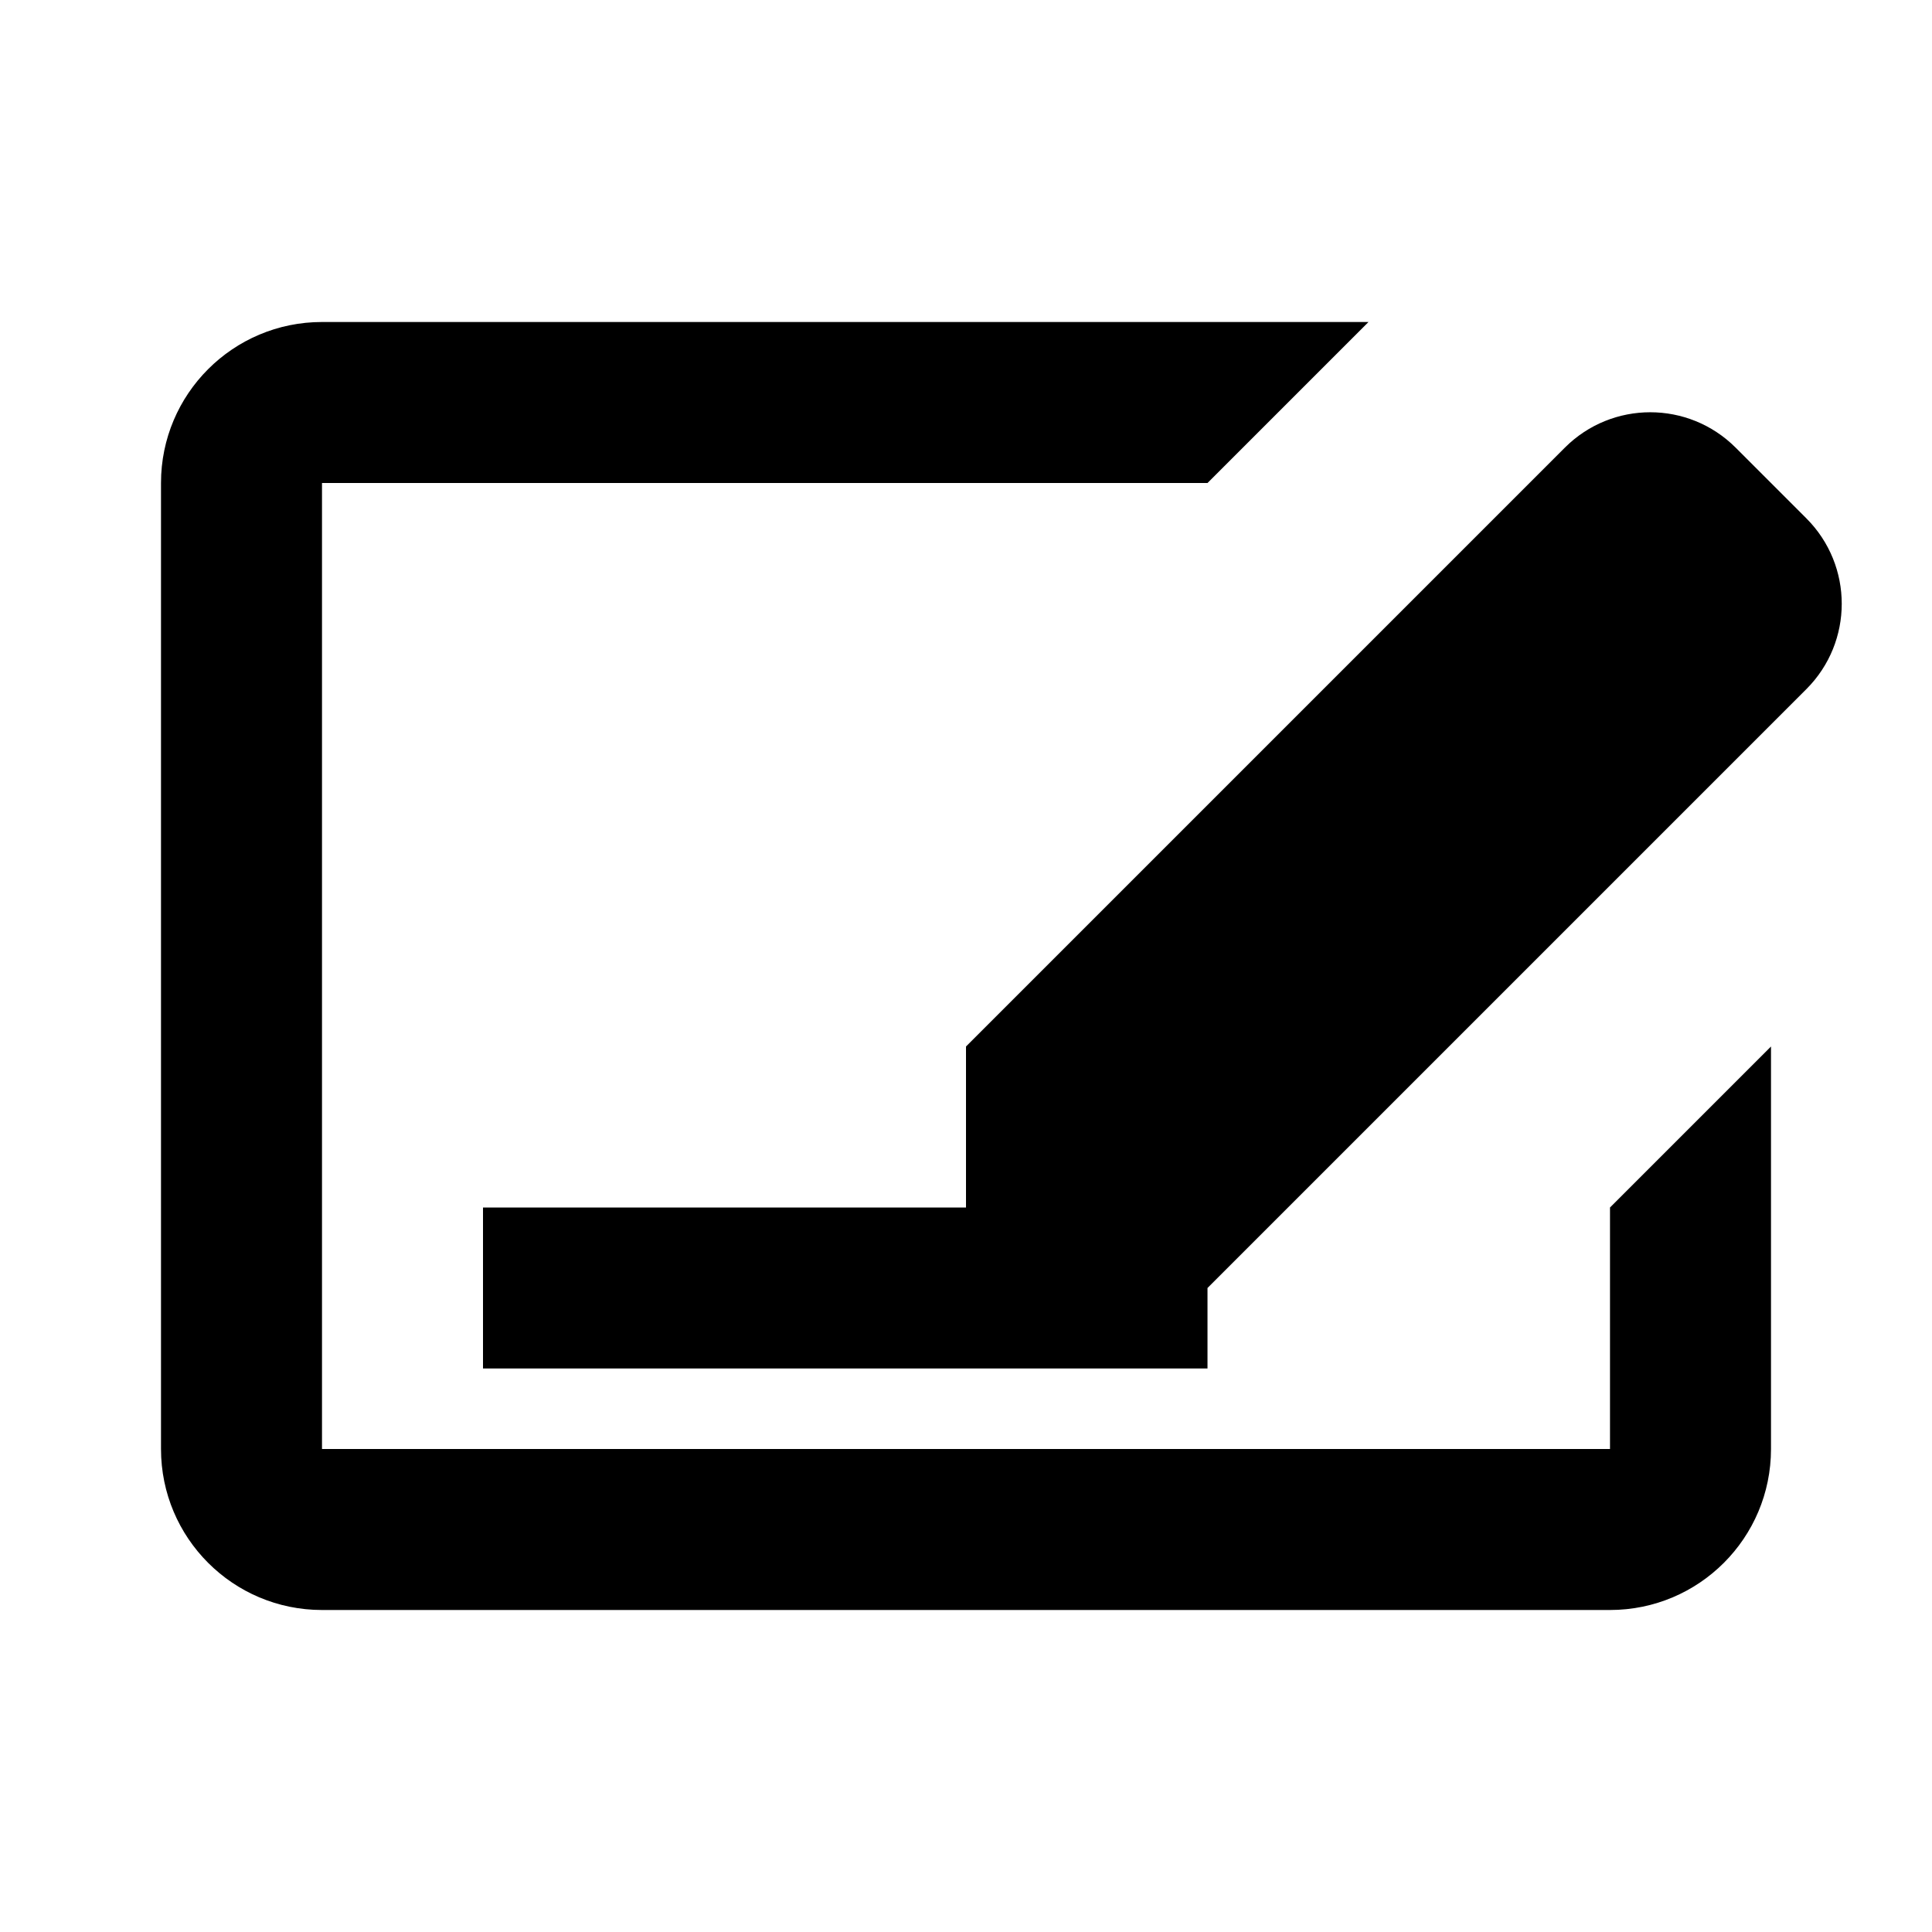
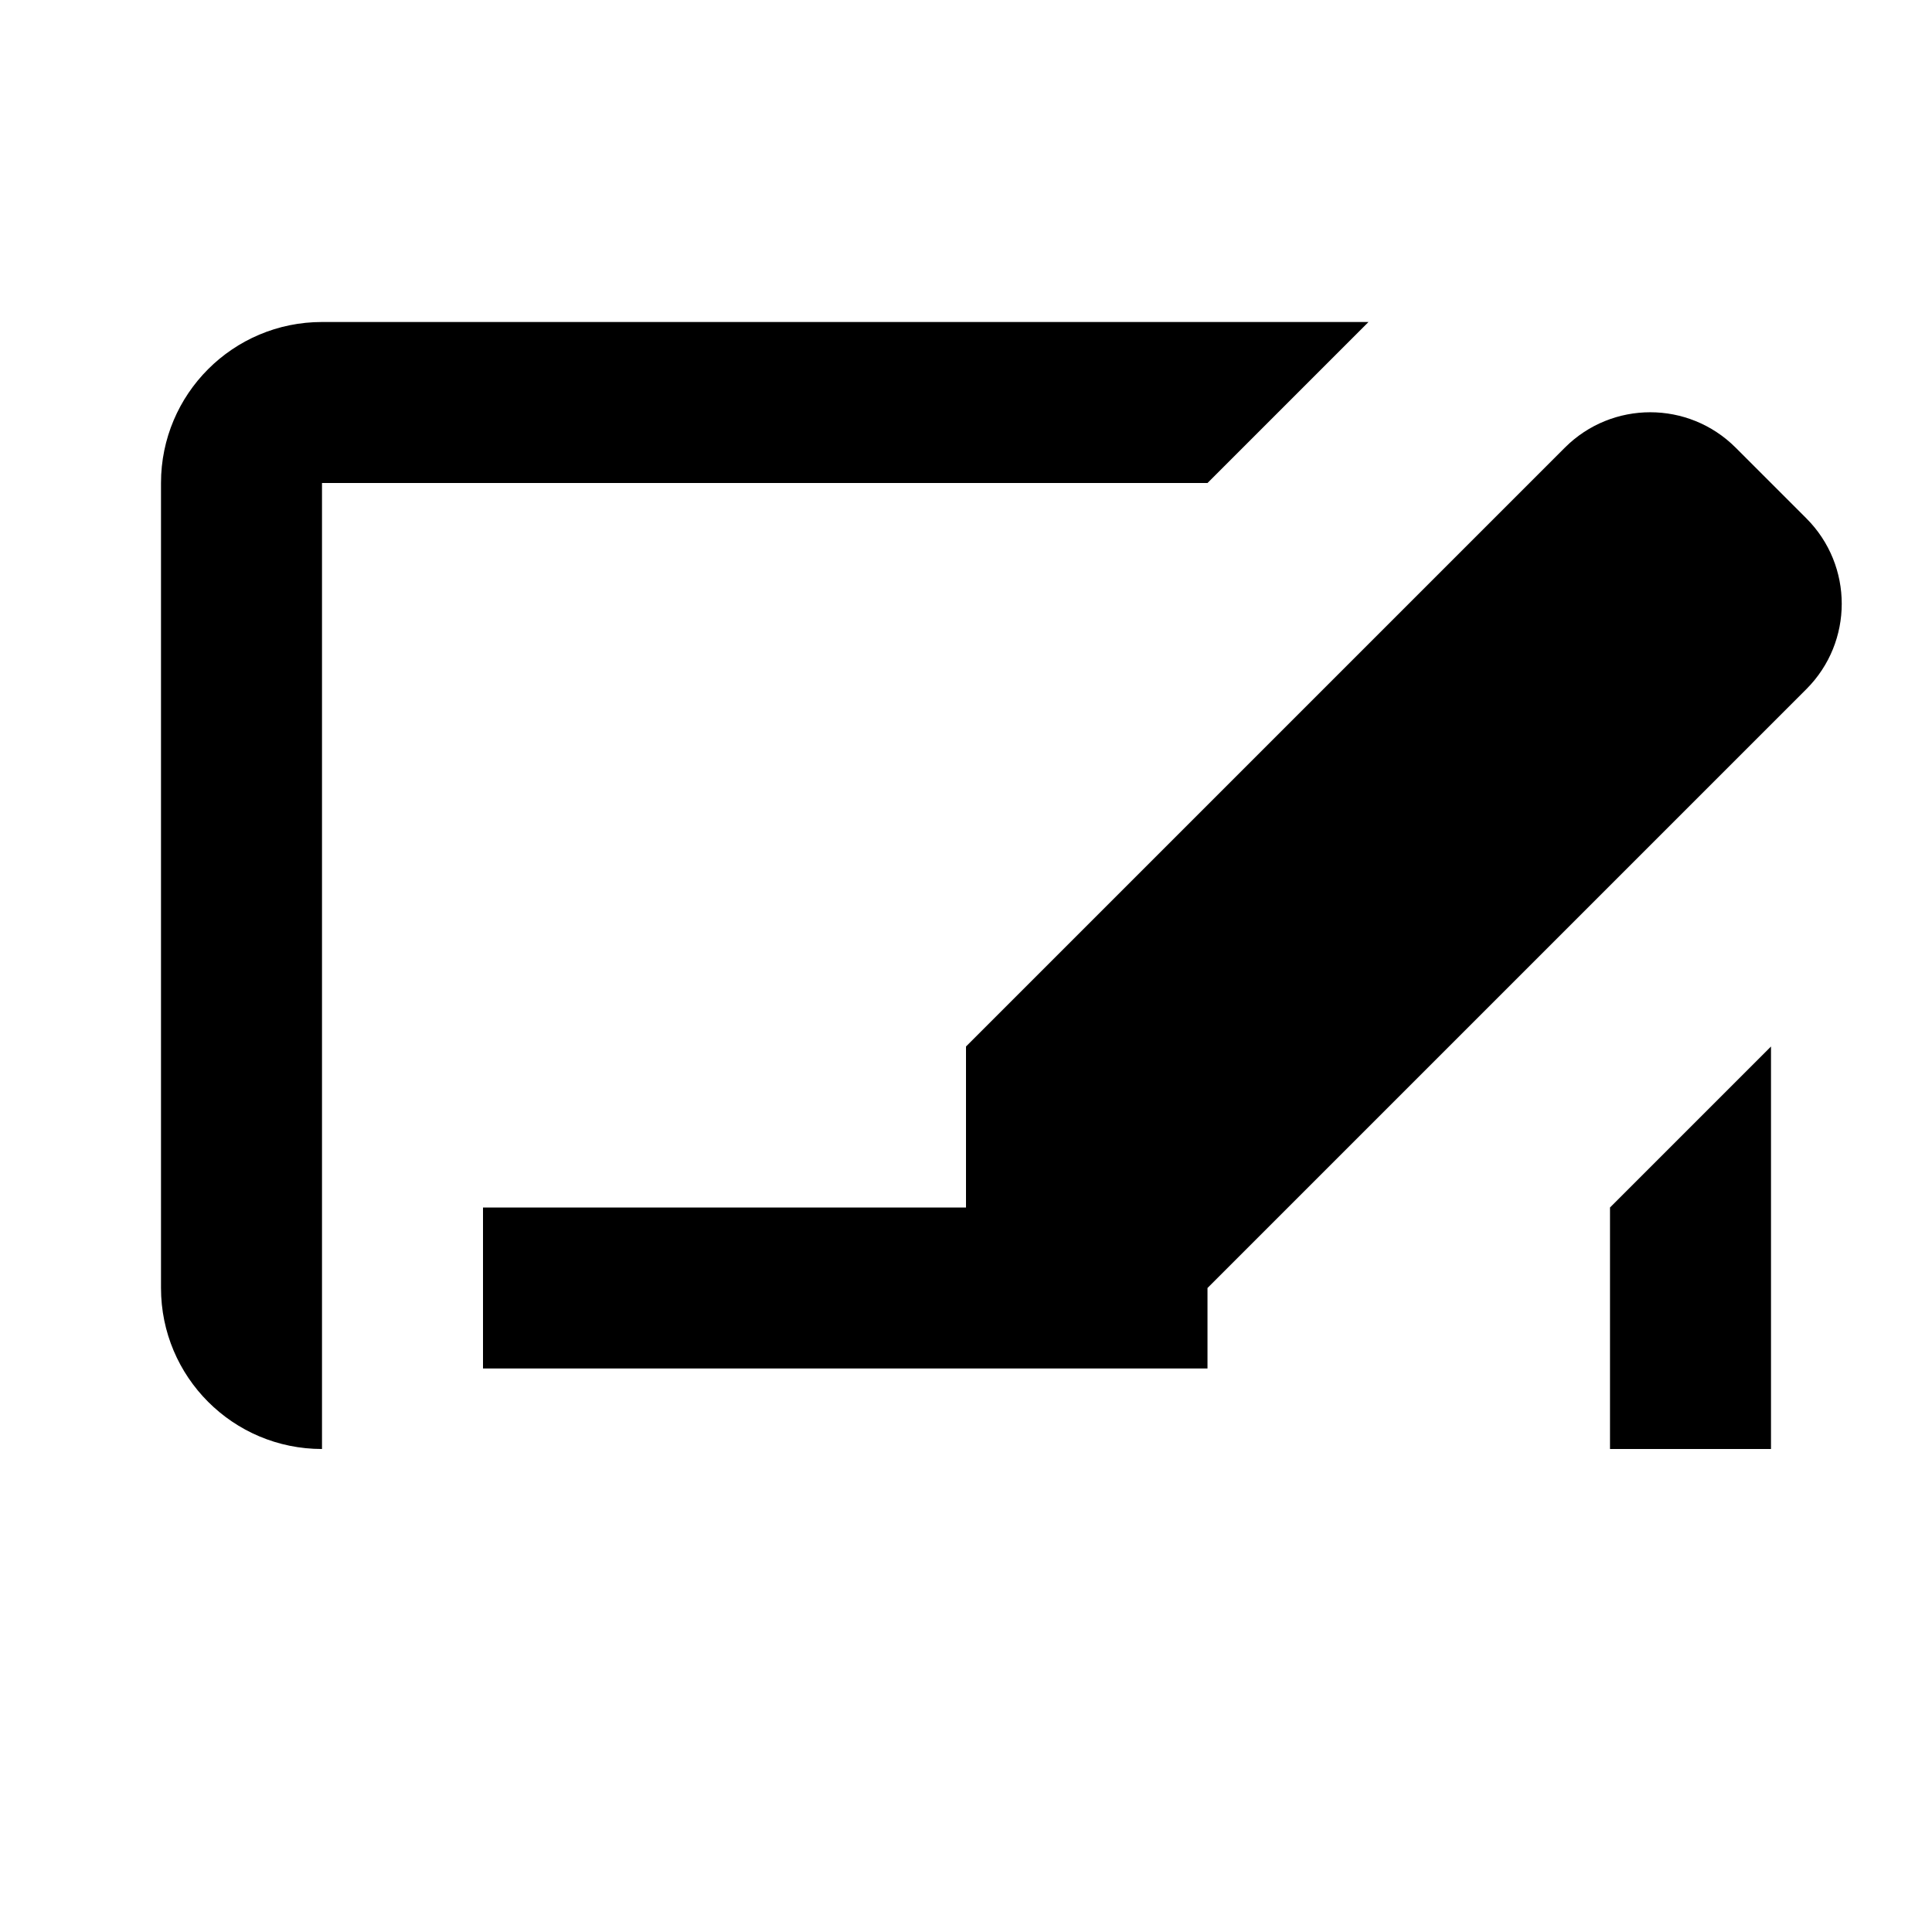
<svg xmlns="http://www.w3.org/2000/svg" width="800px" height="800px" viewBox="0 0 24 24">
-   <rect x="0" fill="none" width="24" height="24" />
  <g>
-     <path d="M20 15l2-2v5c0 1.105-.895 2-2 2H4c-1.105 0-2-.895-2-2V6c0-1.105.895-2 2-2h13l-2 2H4v12h16v-3zm2.44-8.56l-.88-.88c-.586-.585-1.534-.585-2.12 0L12 13v2H6v2h9v-1l7.44-7.44c.585-.586.585-1.534 0-2.12z" />
+     <path d="M20 15l2-2v5H4c-1.105 0-2-.895-2-2V6c0-1.105.895-2 2-2h13l-2 2H4v12h16v-3zm2.44-8.56l-.88-.88c-.586-.585-1.534-.585-2.12 0L12 13v2H6v2h9v-1l7.44-7.44c.585-.586.585-1.534 0-2.12z" />
  </g>
</svg>